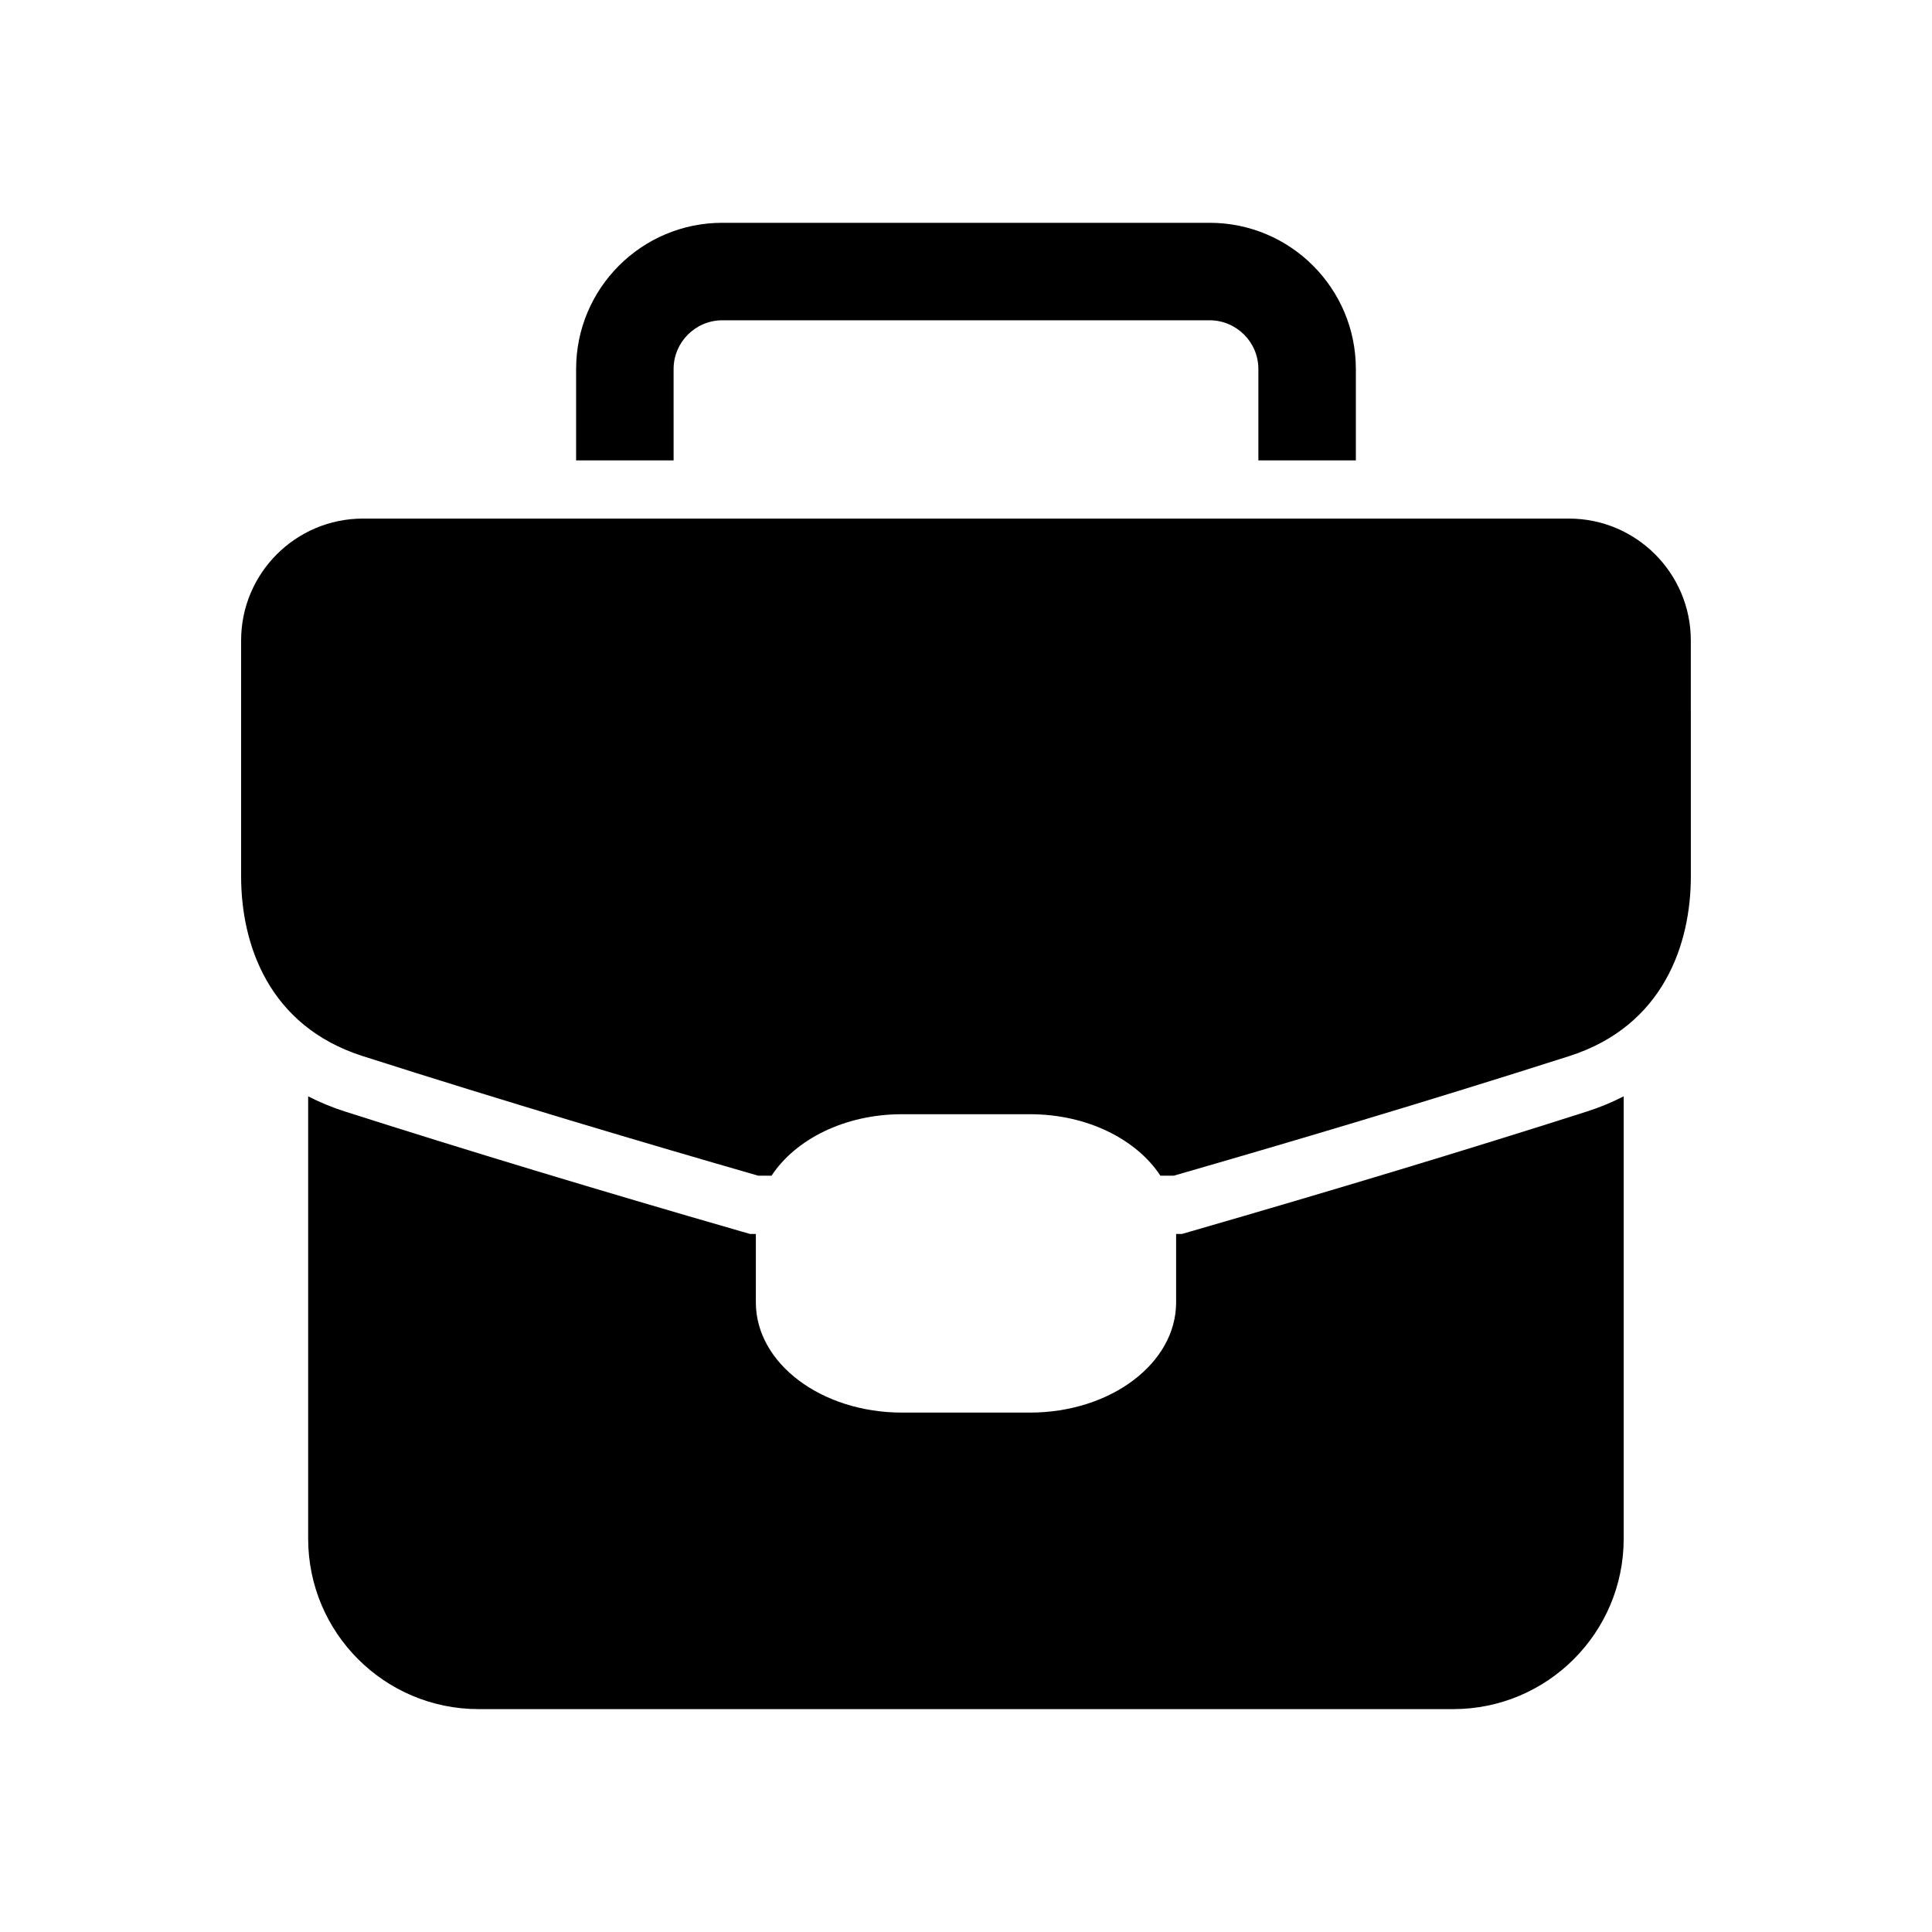
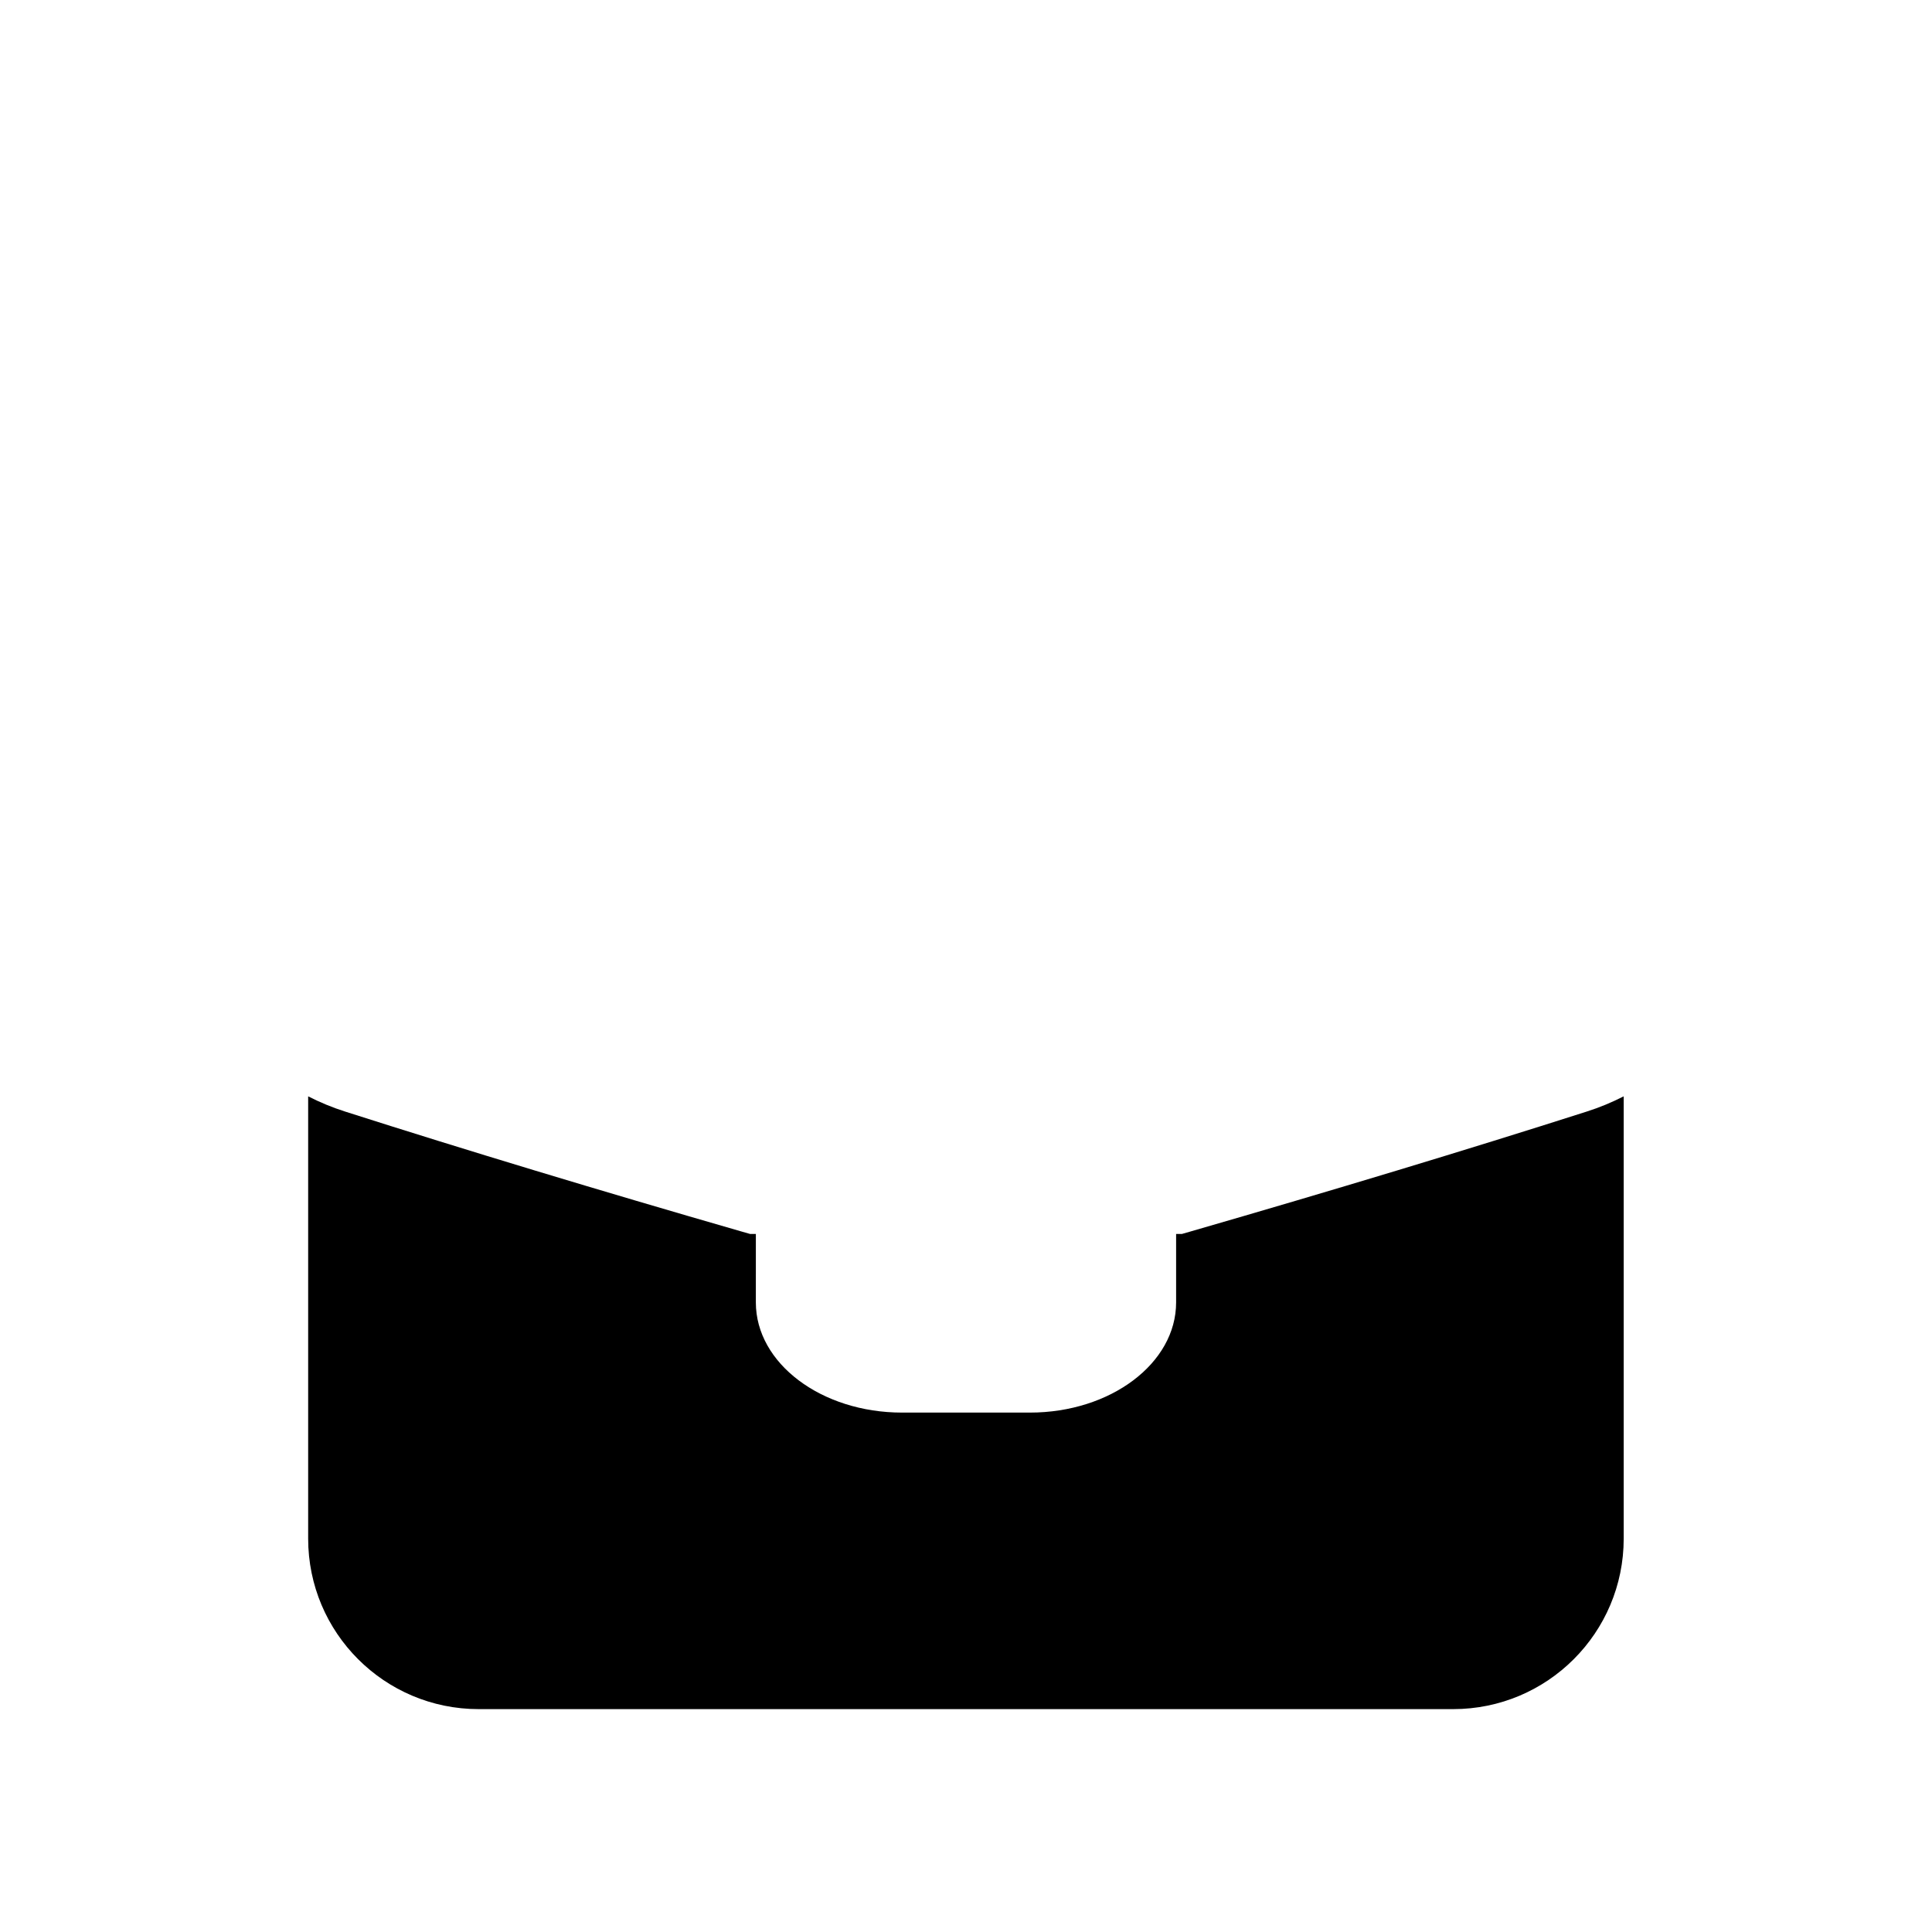
<svg xmlns="http://www.w3.org/2000/svg" fill="#000000" width="800px" height="800px" version="1.1" viewBox="144 144 512 512">
  <g>
-     <path d="m559.8 281.43h-319.61c-17.82 0-32.293 14.469-32.293 32.293v62.535c0 17.84 7.195 39.66 32.293 47.641 37.645 12.027 75.398 23.223 104.76 31.676h3.512c6.328-9.621 19.363-16.297 34.59-16.297h33.883c15.223 0 28.262 6.676 34.59 16.297h3.512c29.363-8.453 67.133-19.648 104.76-31.676 25.098-7.996 32.293-29.82 32.293-47.641l-0.008-62.535c0-17.824-14.484-32.293-32.289-32.293z" />
    <path d="m459.32 470.41-2.094 0.598h-1.543v18.152c0 16.121-17.352 29.191-38.746 29.191h-33.883c-21.395 0-38.746-13.066-38.746-29.191l0.004-18.152h-1.543l-2.094-0.598c-38.055-10.973-73.43-21.68-105.17-31.82-3.481-1.102-6.754-2.473-9.84-4.047v117.21c0 24.953 20.23 45.184 45.184 45.184h258.25c24.969 0 45.199-20.23 45.199-45.184v-117.21c-3.102 1.574-6.359 2.945-9.84 4.047-31.77 10.156-67.16 20.848-105.14 31.82z" />
-     <path d="m322.51 241.79c0-7.117 5.809-12.91 12.91-12.91h129.15c7.102 0 12.91 5.793 12.91 12.91v24.215h25.836v-24.215c0-21.379-17.352-38.746-38.746-38.746h-129.15c-21.395 0-38.746 17.367-38.746 38.746v24.215h25.836z" />
  </g>
</svg>